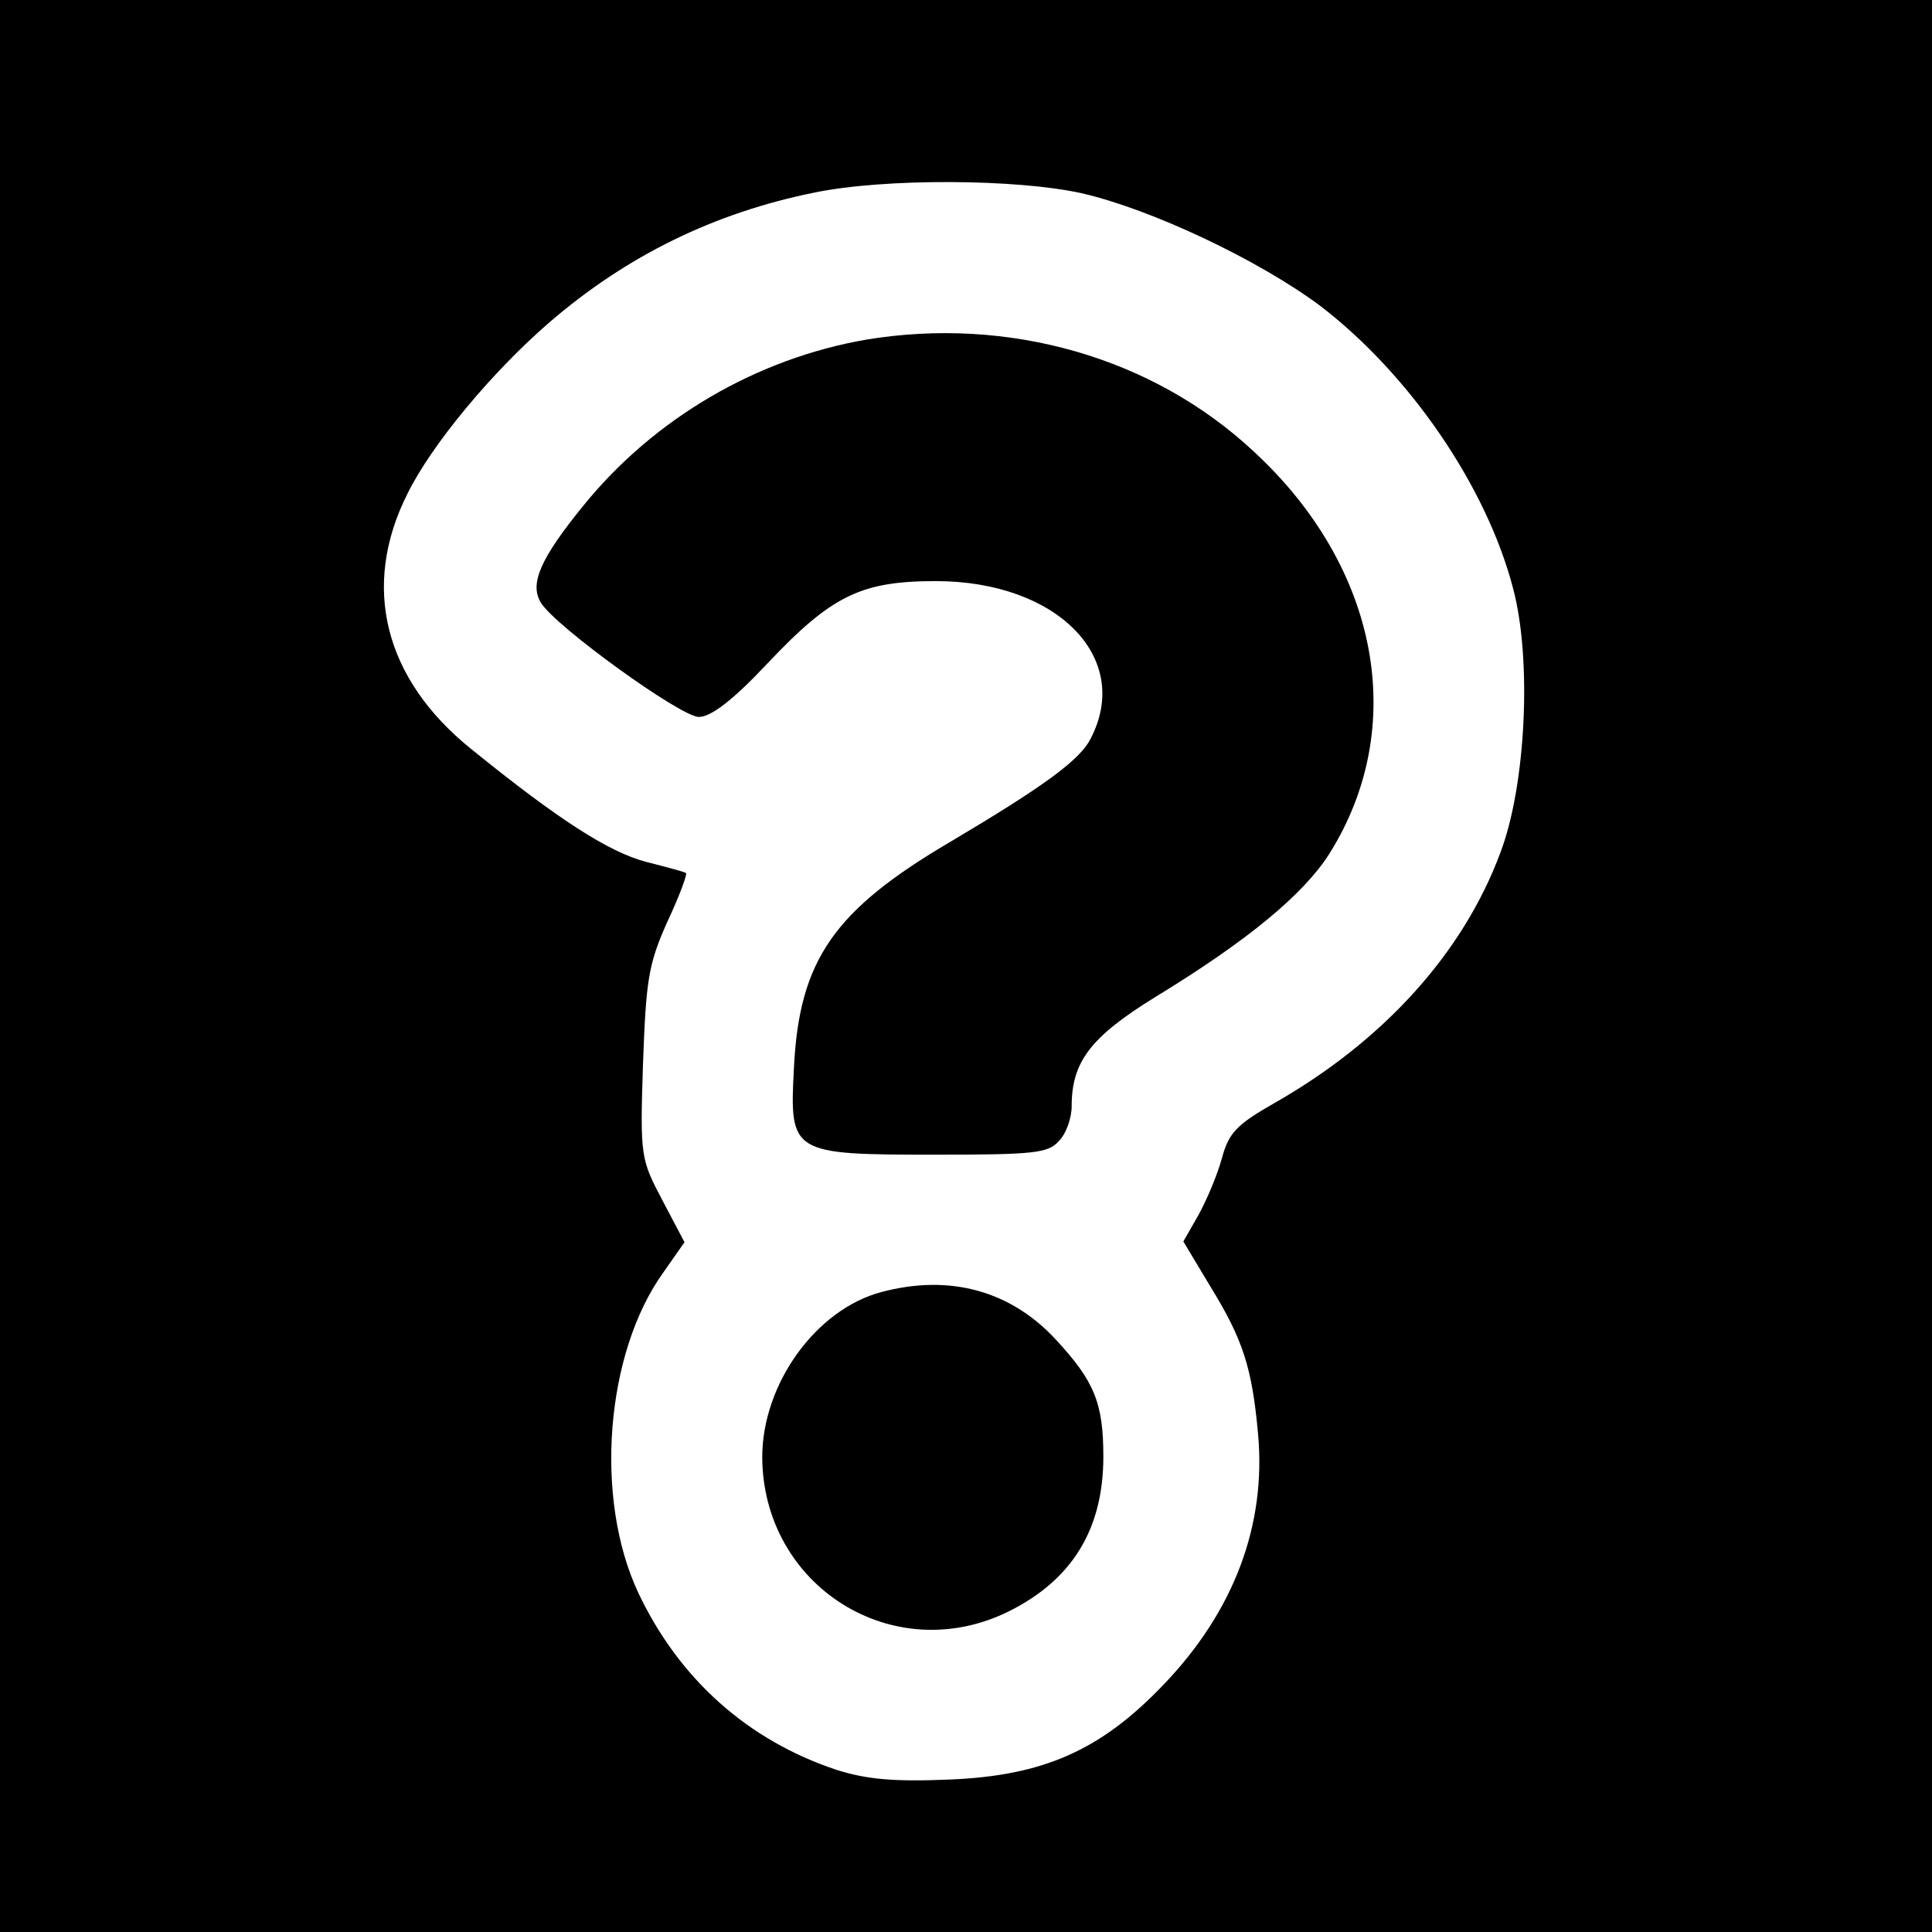
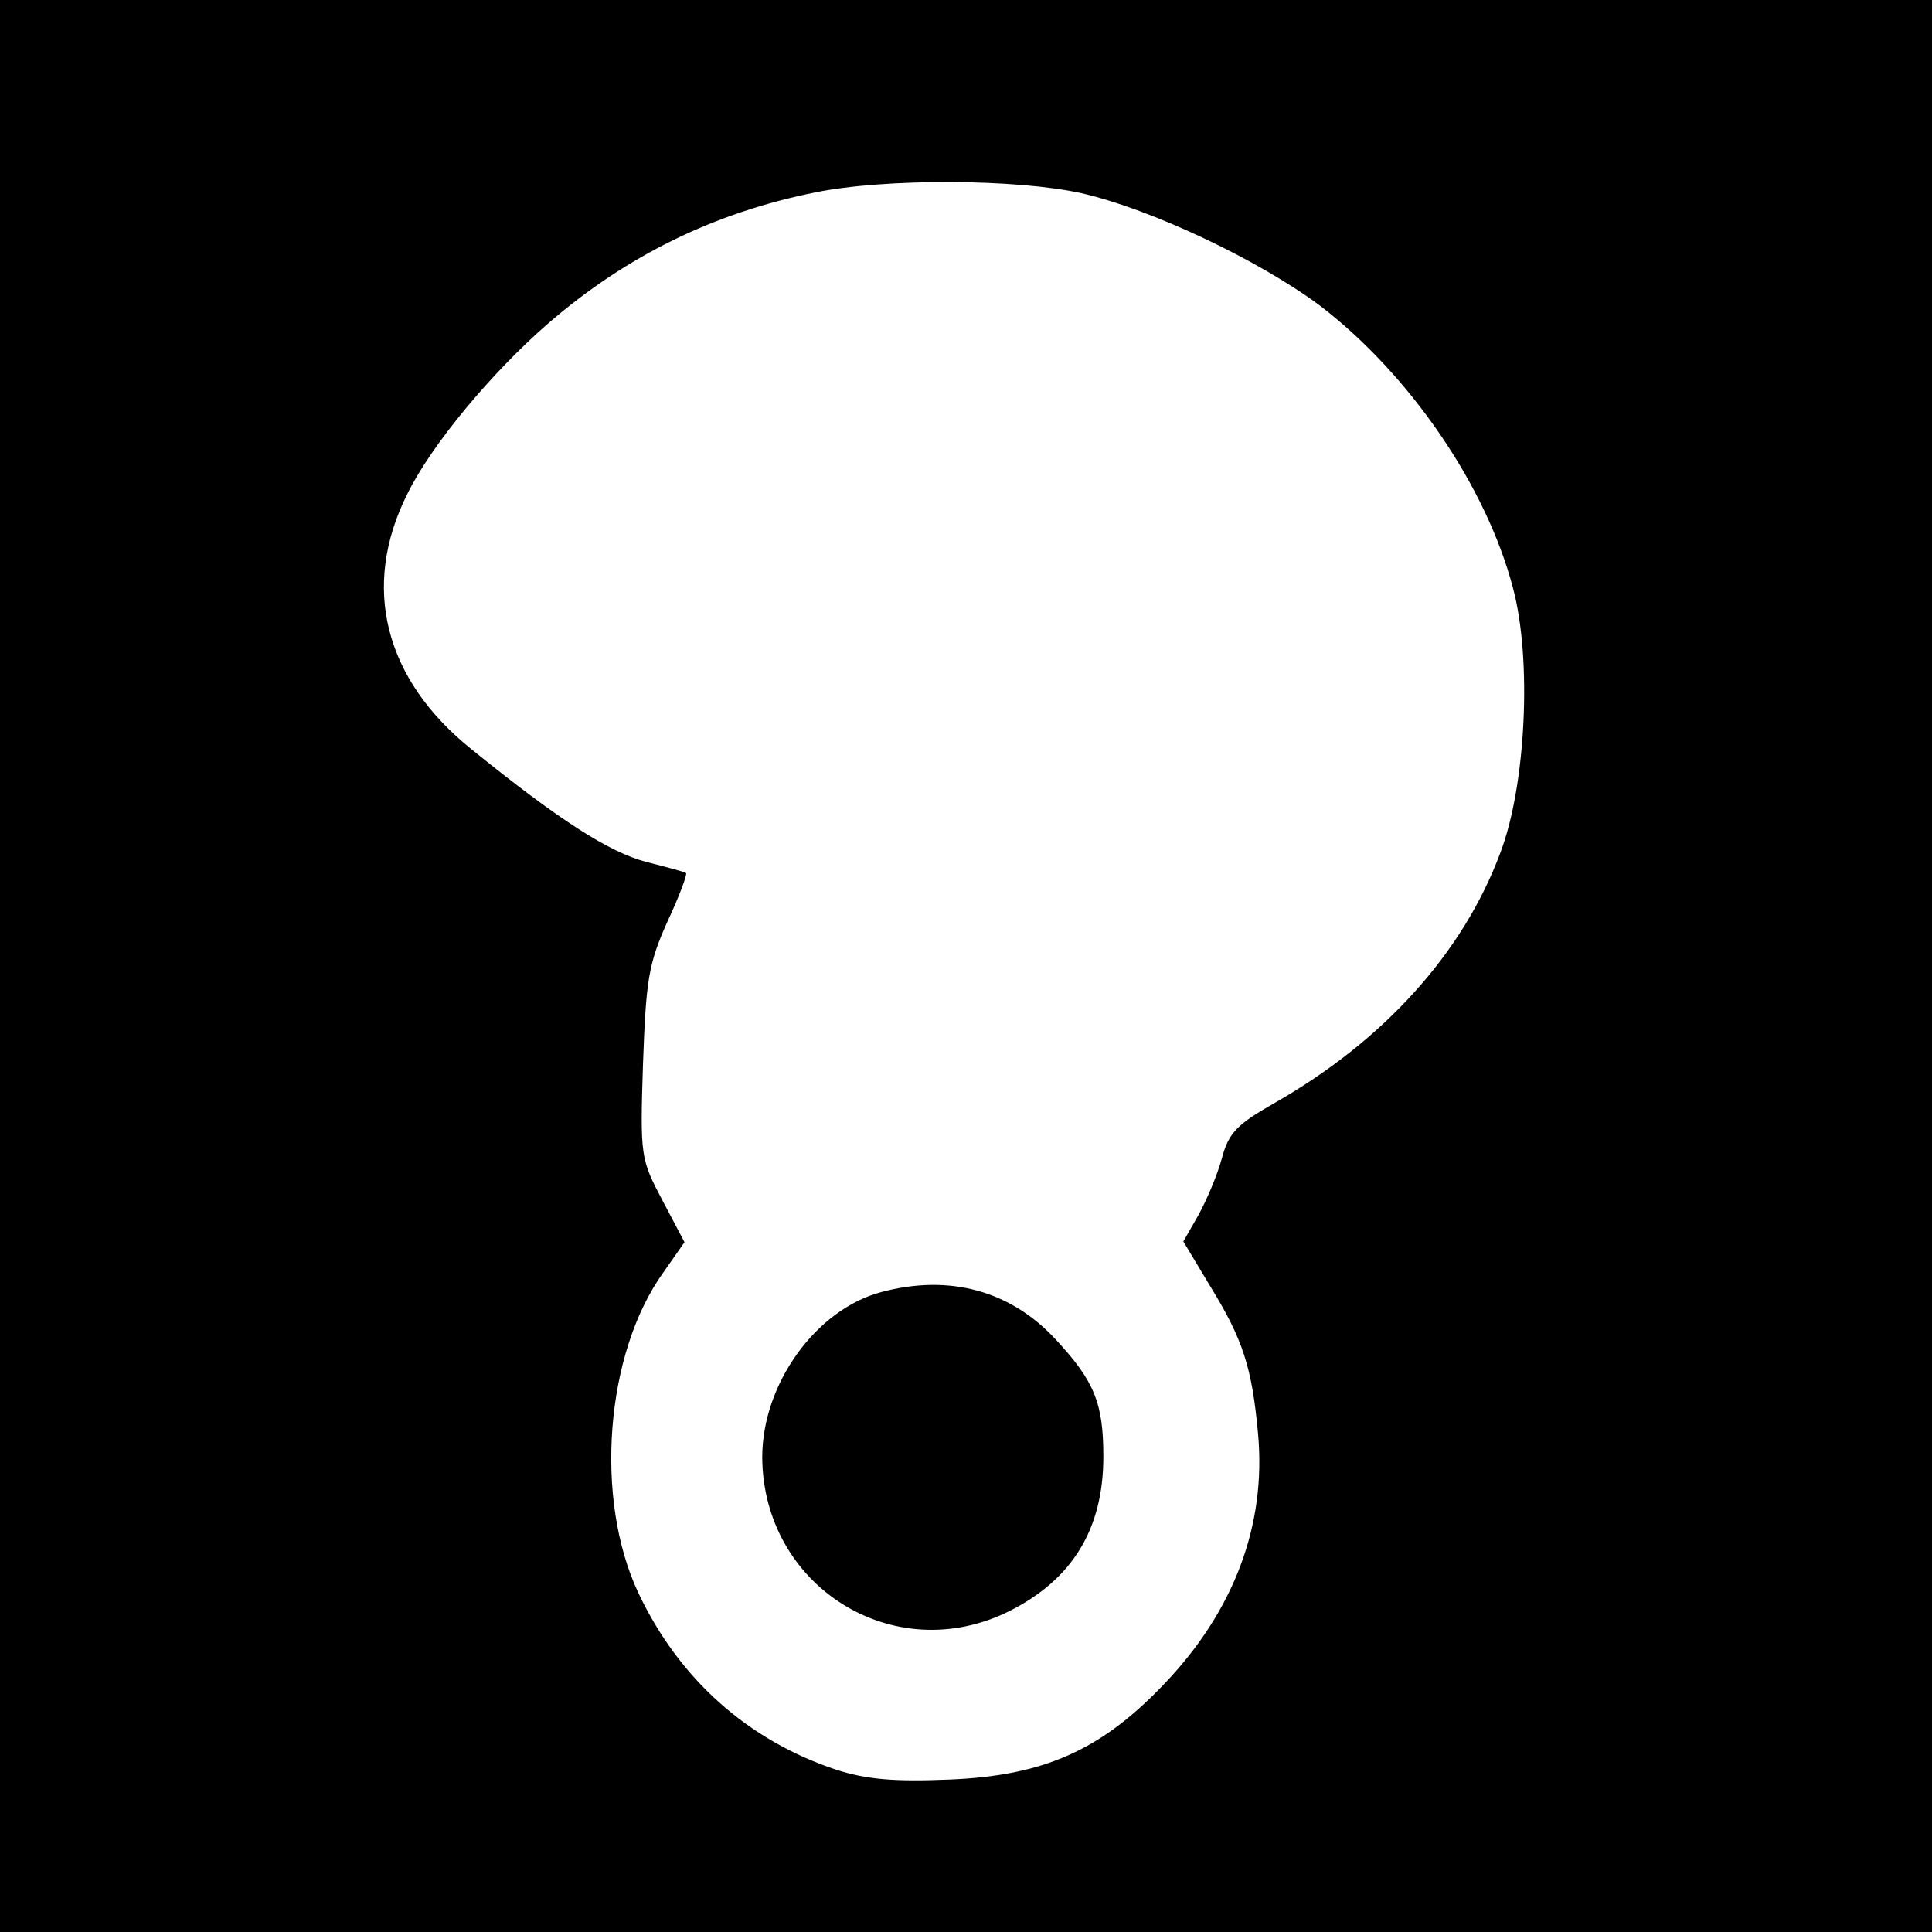
<svg xmlns="http://www.w3.org/2000/svg" version="1.0" width="256pt" height="256pt" viewBox="0 0 256 256" preserveAspectRatio="xMidYMid meet">
  <g transform="translate(0,256) scale(0.1,-0.1)" fill="#000000" stroke="none">
    <path d="M0 1280 l0 -1280 1280 0 1280 0 0 1280 0 1280 -1280 0 -1280 0 0 -1280z m1433 1024 c92 -21 234 -88 316 -149 119 -91 221 -240 256 -375 25 -94 17 -261 -17 -350 -49 -132 -154 -249 -300 -332 -49 -28 -60 -39 -69 -73 -6 -22 -20 -55 -31 -75 l-20 -35 36 -60 c43 -70 55 -107 63 -195 11 -121 -32 -235 -125 -332 -83 -87 -159 -121 -284 -126 -73 -3 -109 0 -150 13 -117 39 -208 120 -262 234 -59 125 -44 318 33 425 l28 40 -29 55 c-29 55 -30 58 -26 181 4 111 7 132 32 188 16 34 27 64 25 65 -2 2 -26 8 -53 15 -49 13 -115 55 -231 149 -116 93 -147 216 -85 339 32 65 112 161 187 226 103 89 219 146 353 173 93 19 267 18 353 -1z" />
-     <path d="M1148 2110 c-145 -25 -281 -104 -375 -220 -57 -70 -72 -104 -56 -129 19 -31 185 -151 209 -151 16 0 45 22 91 71 85 90 124 109 223 109 161 0 261 -102 205 -209 -14 -28 -62 -63 -185 -136 -155 -91 -201 -157 -208 -300 -6 -114 -4 -115 189 -115 129 0 148 2 162 18 10 10 17 31 17 46 0 59 25 92 111 145 123 75 196 136 230 189 106 168 67 380 -100 534 -134 125 -325 179 -513 148z" />
    <path d="M1168 848 c-87 -23 -158 -122 -158 -219 1 -171 174 -280 327 -204 84 42 125 109 125 205 0 71 -12 100 -63 155 -60 65 -141 87 -231 63z" />
  </g>
</svg>